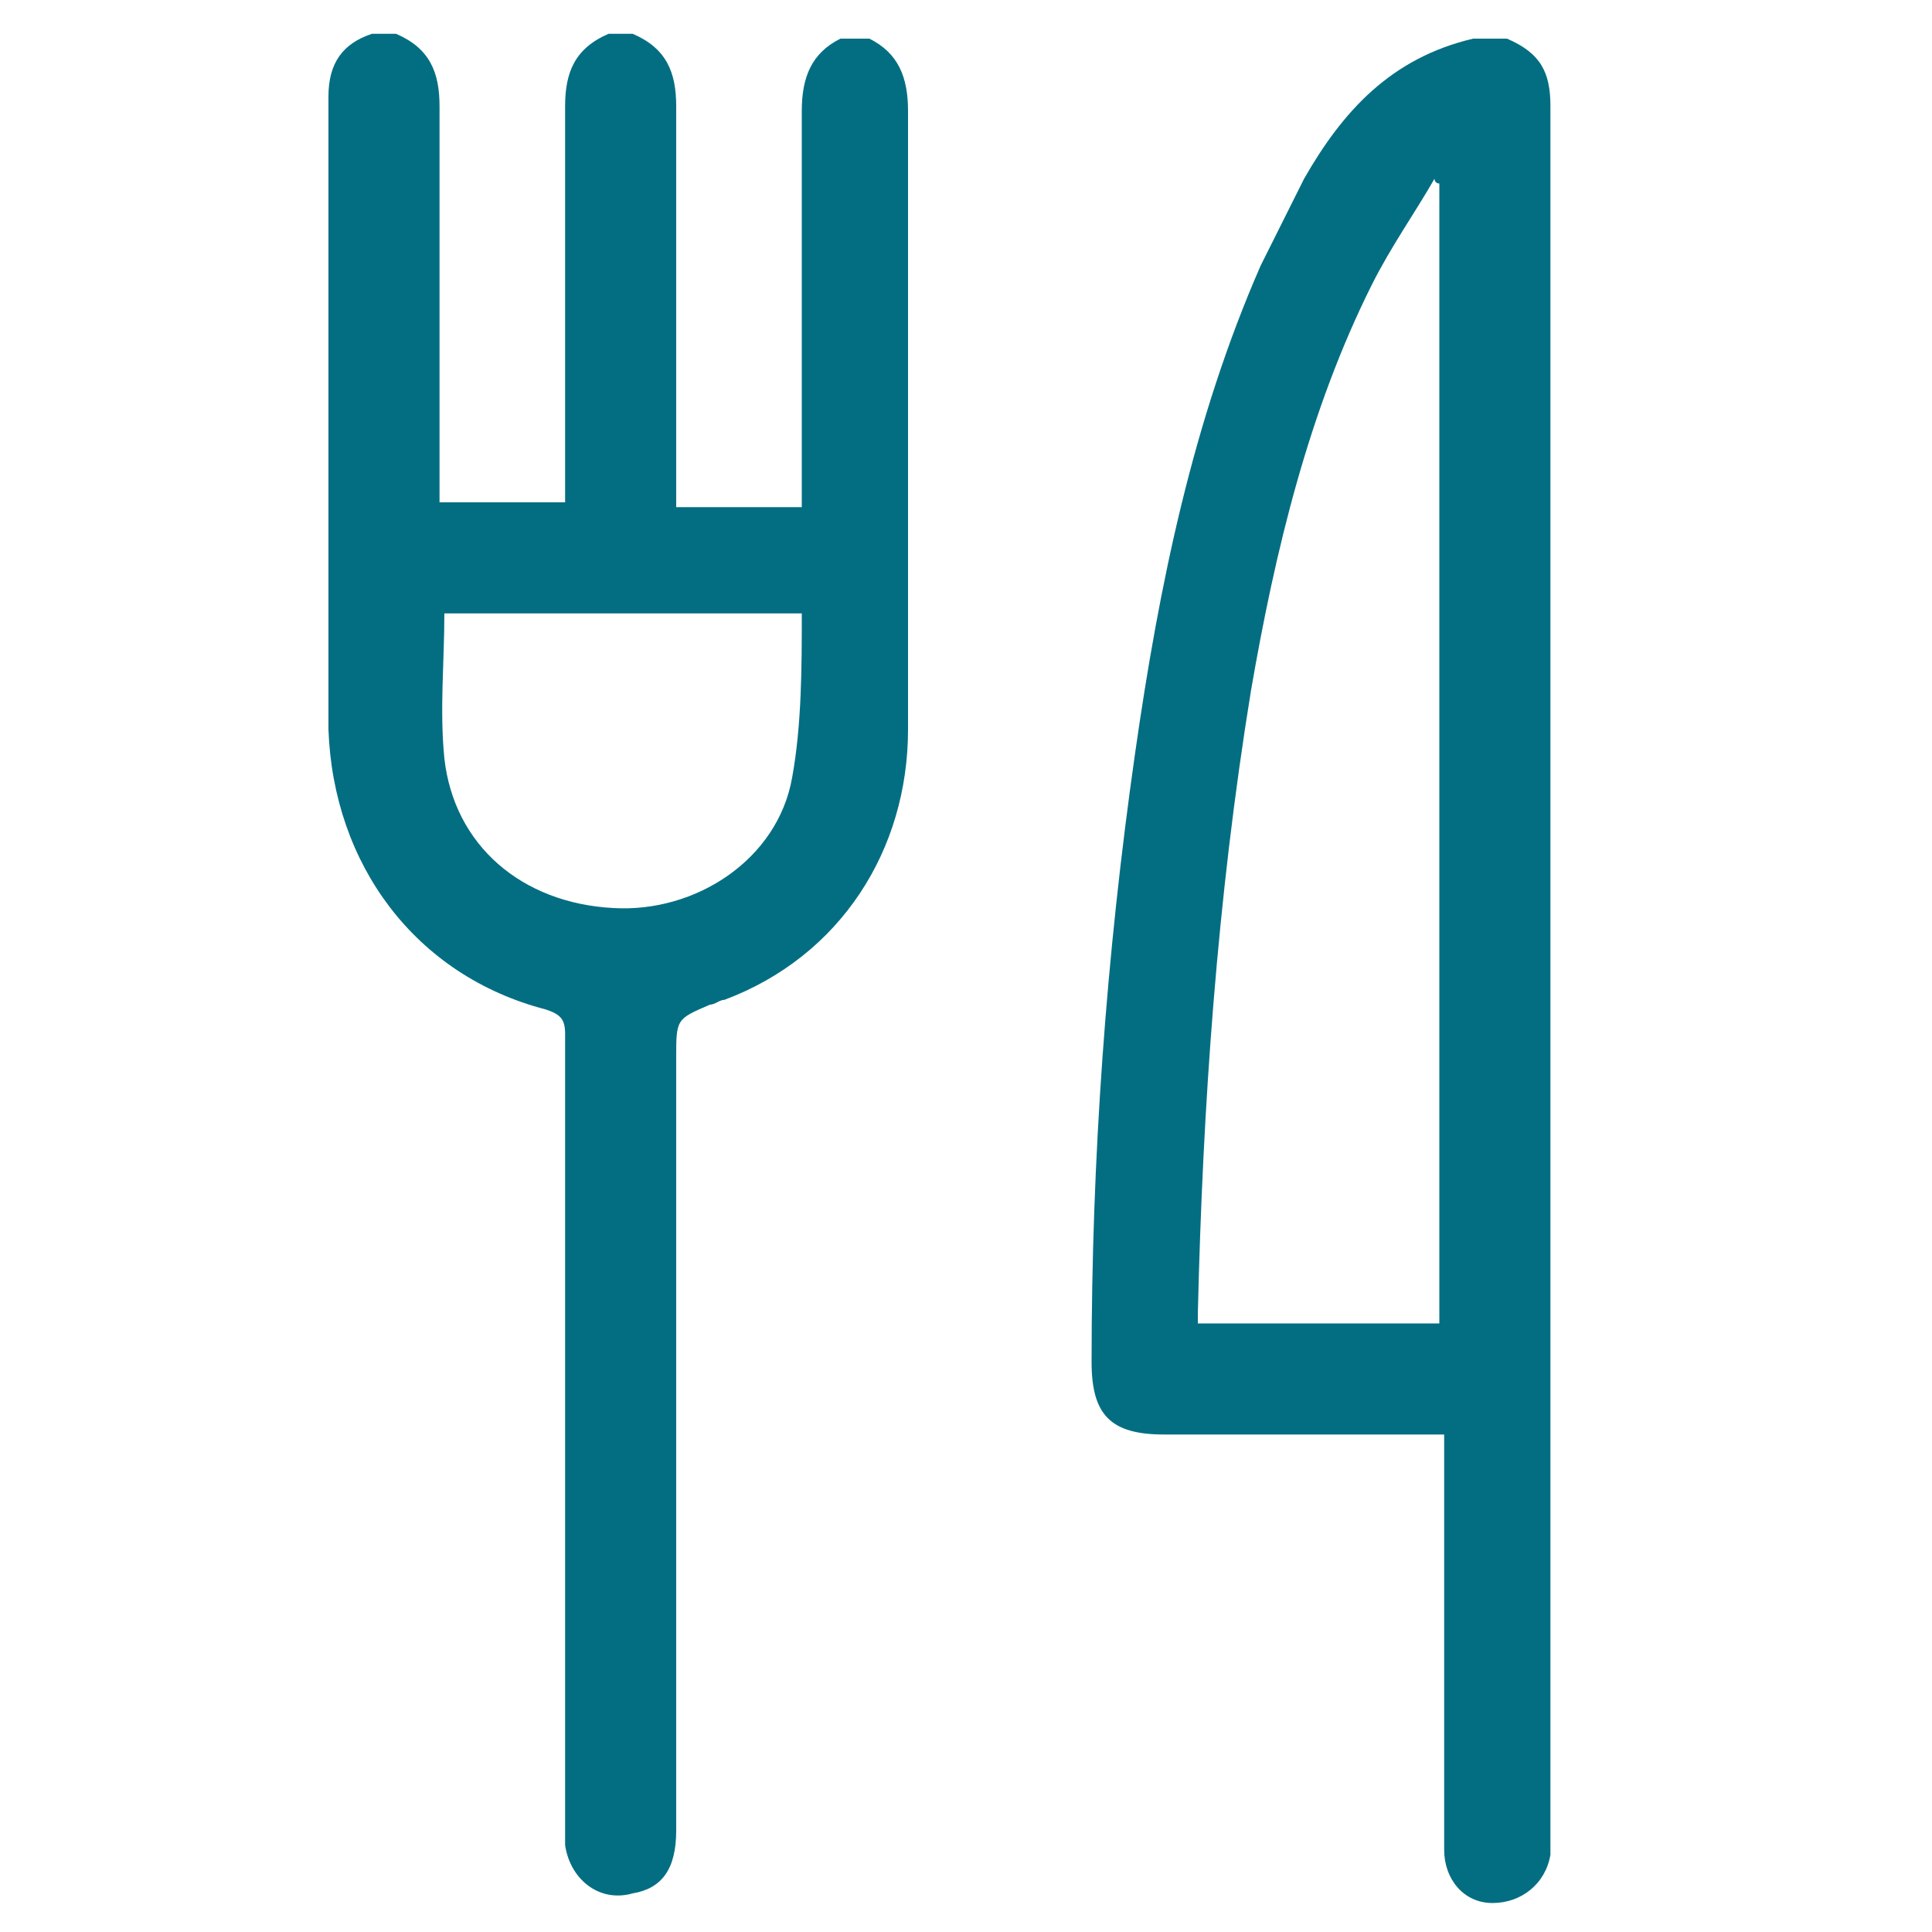
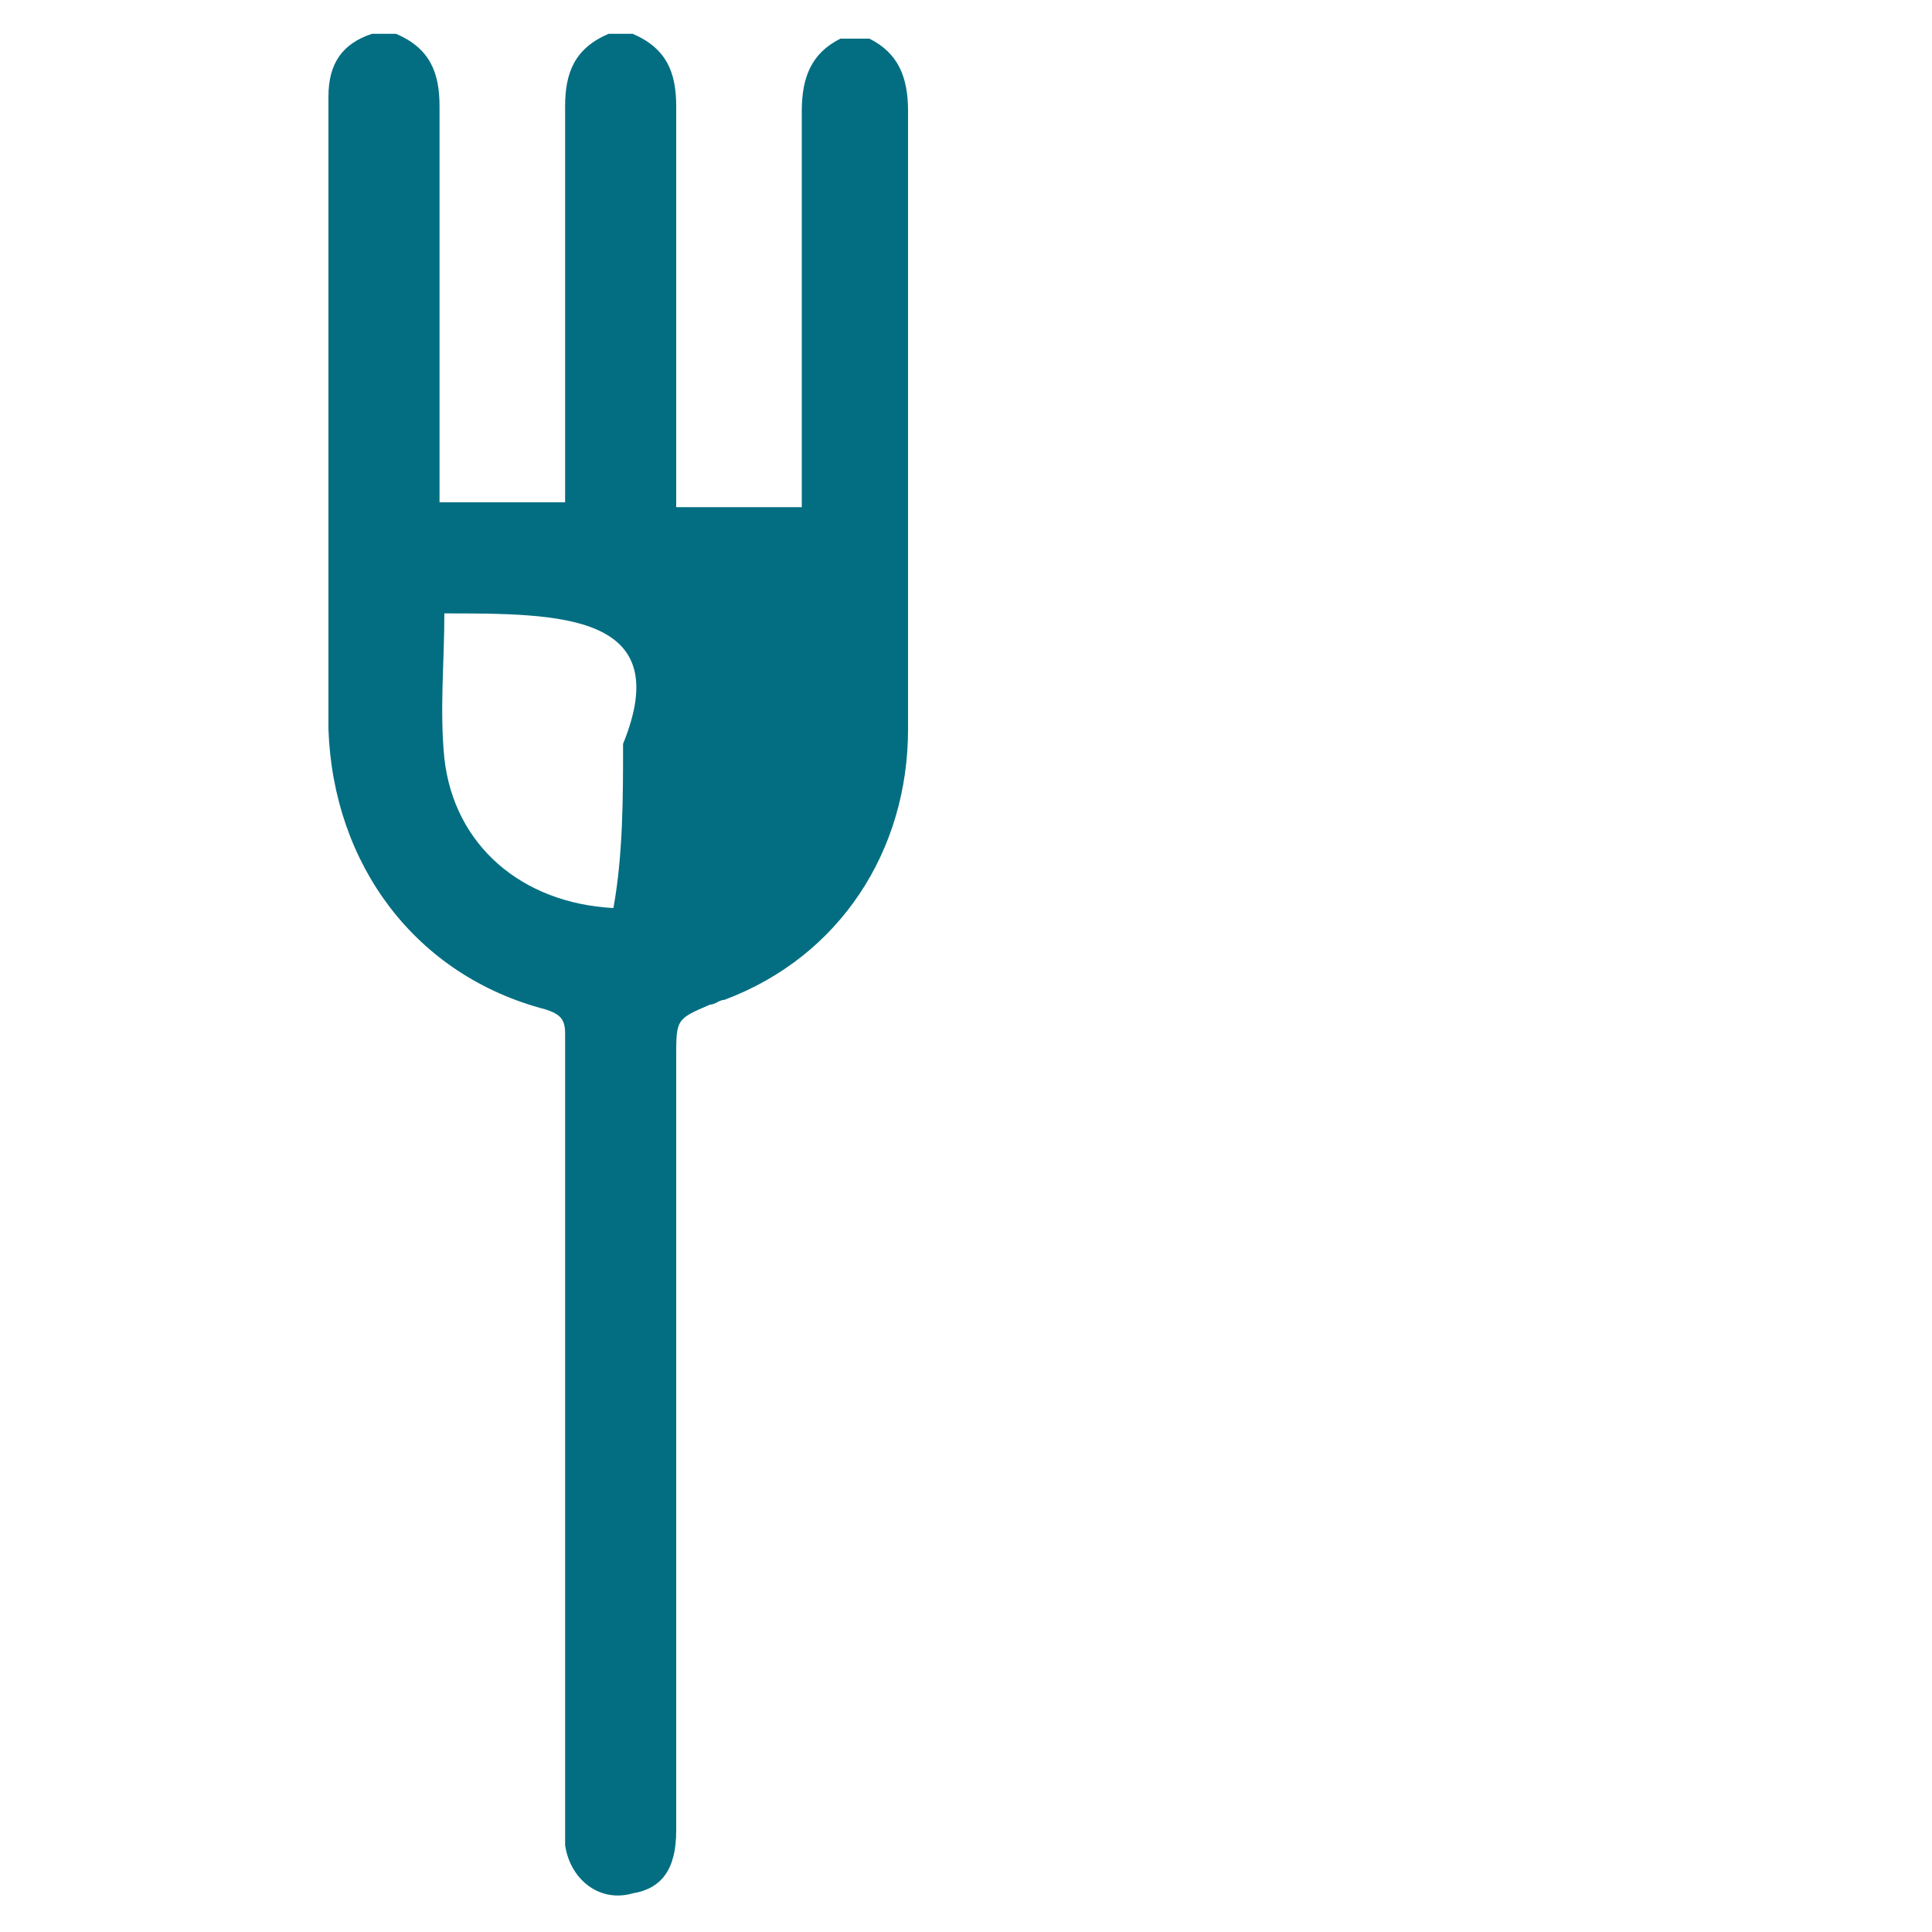
<svg xmlns="http://www.w3.org/2000/svg" version="1.1" id="Layer_1" x="0px" y="0px" viewBox="0 0 40 40" style="enable-background:new 0 0 40 40;" xml:space="preserve">
  <style type="text/css">
	.st0{fill:#036E82;}
</style>
  <g>
    <g>
-       <path class="st0" d="M18,0.8c0.6,0.3,0.8,0.8,0.8,1.5c0,4.3,0,8.6,0,12.8c0,2.5-1.4,4.7-3.8,5.6c-0.1,0-0.2,0.1-0.3,0.1    C14,21.1,14,21.1,14,21.9c0,5.3,0,10.7,0,16c0,0.8-0.3,1.2-0.9,1.3c-0.7,0.2-1.3-0.3-1.4-1c0-0.2,0-0.3,0-0.5c0-5.4,0-10.9,0-16.3    c0-0.3-0.1-0.4-0.4-0.5c-2.7-0.7-4.4-3-4.5-5.8c0-4.4,0-8.7,0-13.1c0-0.7,0.3-1.1,0.9-1.3c0.2,0,0.4,0,0.5,0    C8.9,1,9.1,1.5,9.1,2.2c0,2.6,0,5.2,0,7.7c0,0.1,0,0.3,0,0.5c0.9,0,1.7,0,2.6,0c0-0.2,0-0.3,0-0.5c0-2.6,0-5.2,0-7.7    c0-0.7,0.2-1.2,0.9-1.5c0.2,0,0.4,0,0.5,0C13.8,1,14,1.5,14,2.2c0,2.6,0,5.2,0,7.8c0,0.1,0,0.3,0,0.5c0.9,0,1.7,0,2.6,0    c0-0.2,0-0.3,0-0.4c0-2.6,0-5.2,0-7.8c0-0.7,0.2-1.2,0.8-1.5C17.6,0.8,17.8,0.8,18,0.8z M9.2,12.7c0,1-0.1,2,0,3    c0.2,1.8,1.6,3,3.5,3.1c1.7,0.1,3.4-1,3.7-2.7c0.2-1.1,0.2-2.3,0.2-3.4C14,12.7,11.6,12.7,9.2,12.7z" />
-       <path class="st0" d="M31.2,0.8c0.7,0.3,0.9,0.7,0.9,1.4c0,11.9,0,23.8,0,35.7c0,0.2,0,0.3,0,0.5c-0.1,0.6-0.6,1-1.2,1    s-1-0.5-1-1.1c0-0.9,0-1.8,0-2.7c0-1.8,0-3.6,0-5.4c0-0.1,0-0.3,0-0.5c-0.2,0-0.3,0-0.5,0c-1.8,0-3.5,0-5.3,0    c-1.1,0-1.5-0.4-1.5-1.5c0-4.2,0.3-8.4,0.9-12.6c0.5-3.5,1.2-6.9,2.6-10.1c0.3-0.6,0.6-1.2,0.9-1.8c0.8-1.4,1.8-2.5,3.5-2.9    C30.7,0.8,31,0.8,31.2,0.8z M29.8,27.4c0-7.9,0-15.7,0-23.6c0,0-0.1,0-0.1-0.1c-0.4,0.7-0.9,1.4-1.3,2.2c-1.3,2.6-2,5.5-2.5,8.4    c-0.7,4.3-1,8.6-1.1,12.9c0,0.1,0,0.1,0,0.2C26.5,27.4,28.2,27.4,29.8,27.4z" />
+       <path class="st0" d="M18,0.8c0.6,0.3,0.8,0.8,0.8,1.5c0,4.3,0,8.6,0,12.8c0,2.5-1.4,4.7-3.8,5.6c-0.1,0-0.2,0.1-0.3,0.1    C14,21.1,14,21.1,14,21.9c0,5.3,0,10.7,0,16c0,0.8-0.3,1.2-0.9,1.3c-0.7,0.2-1.3-0.3-1.4-1c0-0.2,0-0.3,0-0.5c0-5.4,0-10.9,0-16.3    c0-0.3-0.1-0.4-0.4-0.5c-2.7-0.7-4.4-3-4.5-5.8c0-4.4,0-8.7,0-13.1c0-0.7,0.3-1.1,0.9-1.3c0.2,0,0.4,0,0.5,0    C8.9,1,9.1,1.5,9.1,2.2c0,2.6,0,5.2,0,7.7c0,0.1,0,0.3,0,0.5c0.9,0,1.7,0,2.6,0c0-0.2,0-0.3,0-0.5c0-2.6,0-5.2,0-7.7    c0-0.7,0.2-1.2,0.9-1.5c0.2,0,0.4,0,0.5,0C13.8,1,14,1.5,14,2.2c0,2.6,0,5.2,0,7.8c0,0.1,0,0.3,0,0.5c0.9,0,1.7,0,2.6,0    c0-0.2,0-0.3,0-0.4c0-2.6,0-5.2,0-7.8c0-0.7,0.2-1.2,0.8-1.5C17.6,0.8,17.8,0.8,18,0.8z M9.2,12.7c0,1-0.1,2,0,3    c0.2,1.8,1.6,3,3.5,3.1c0.2-1.1,0.2-2.3,0.2-3.4C14,12.7,11.6,12.7,9.2,12.7z" />
    </g>
  </g>
</svg>